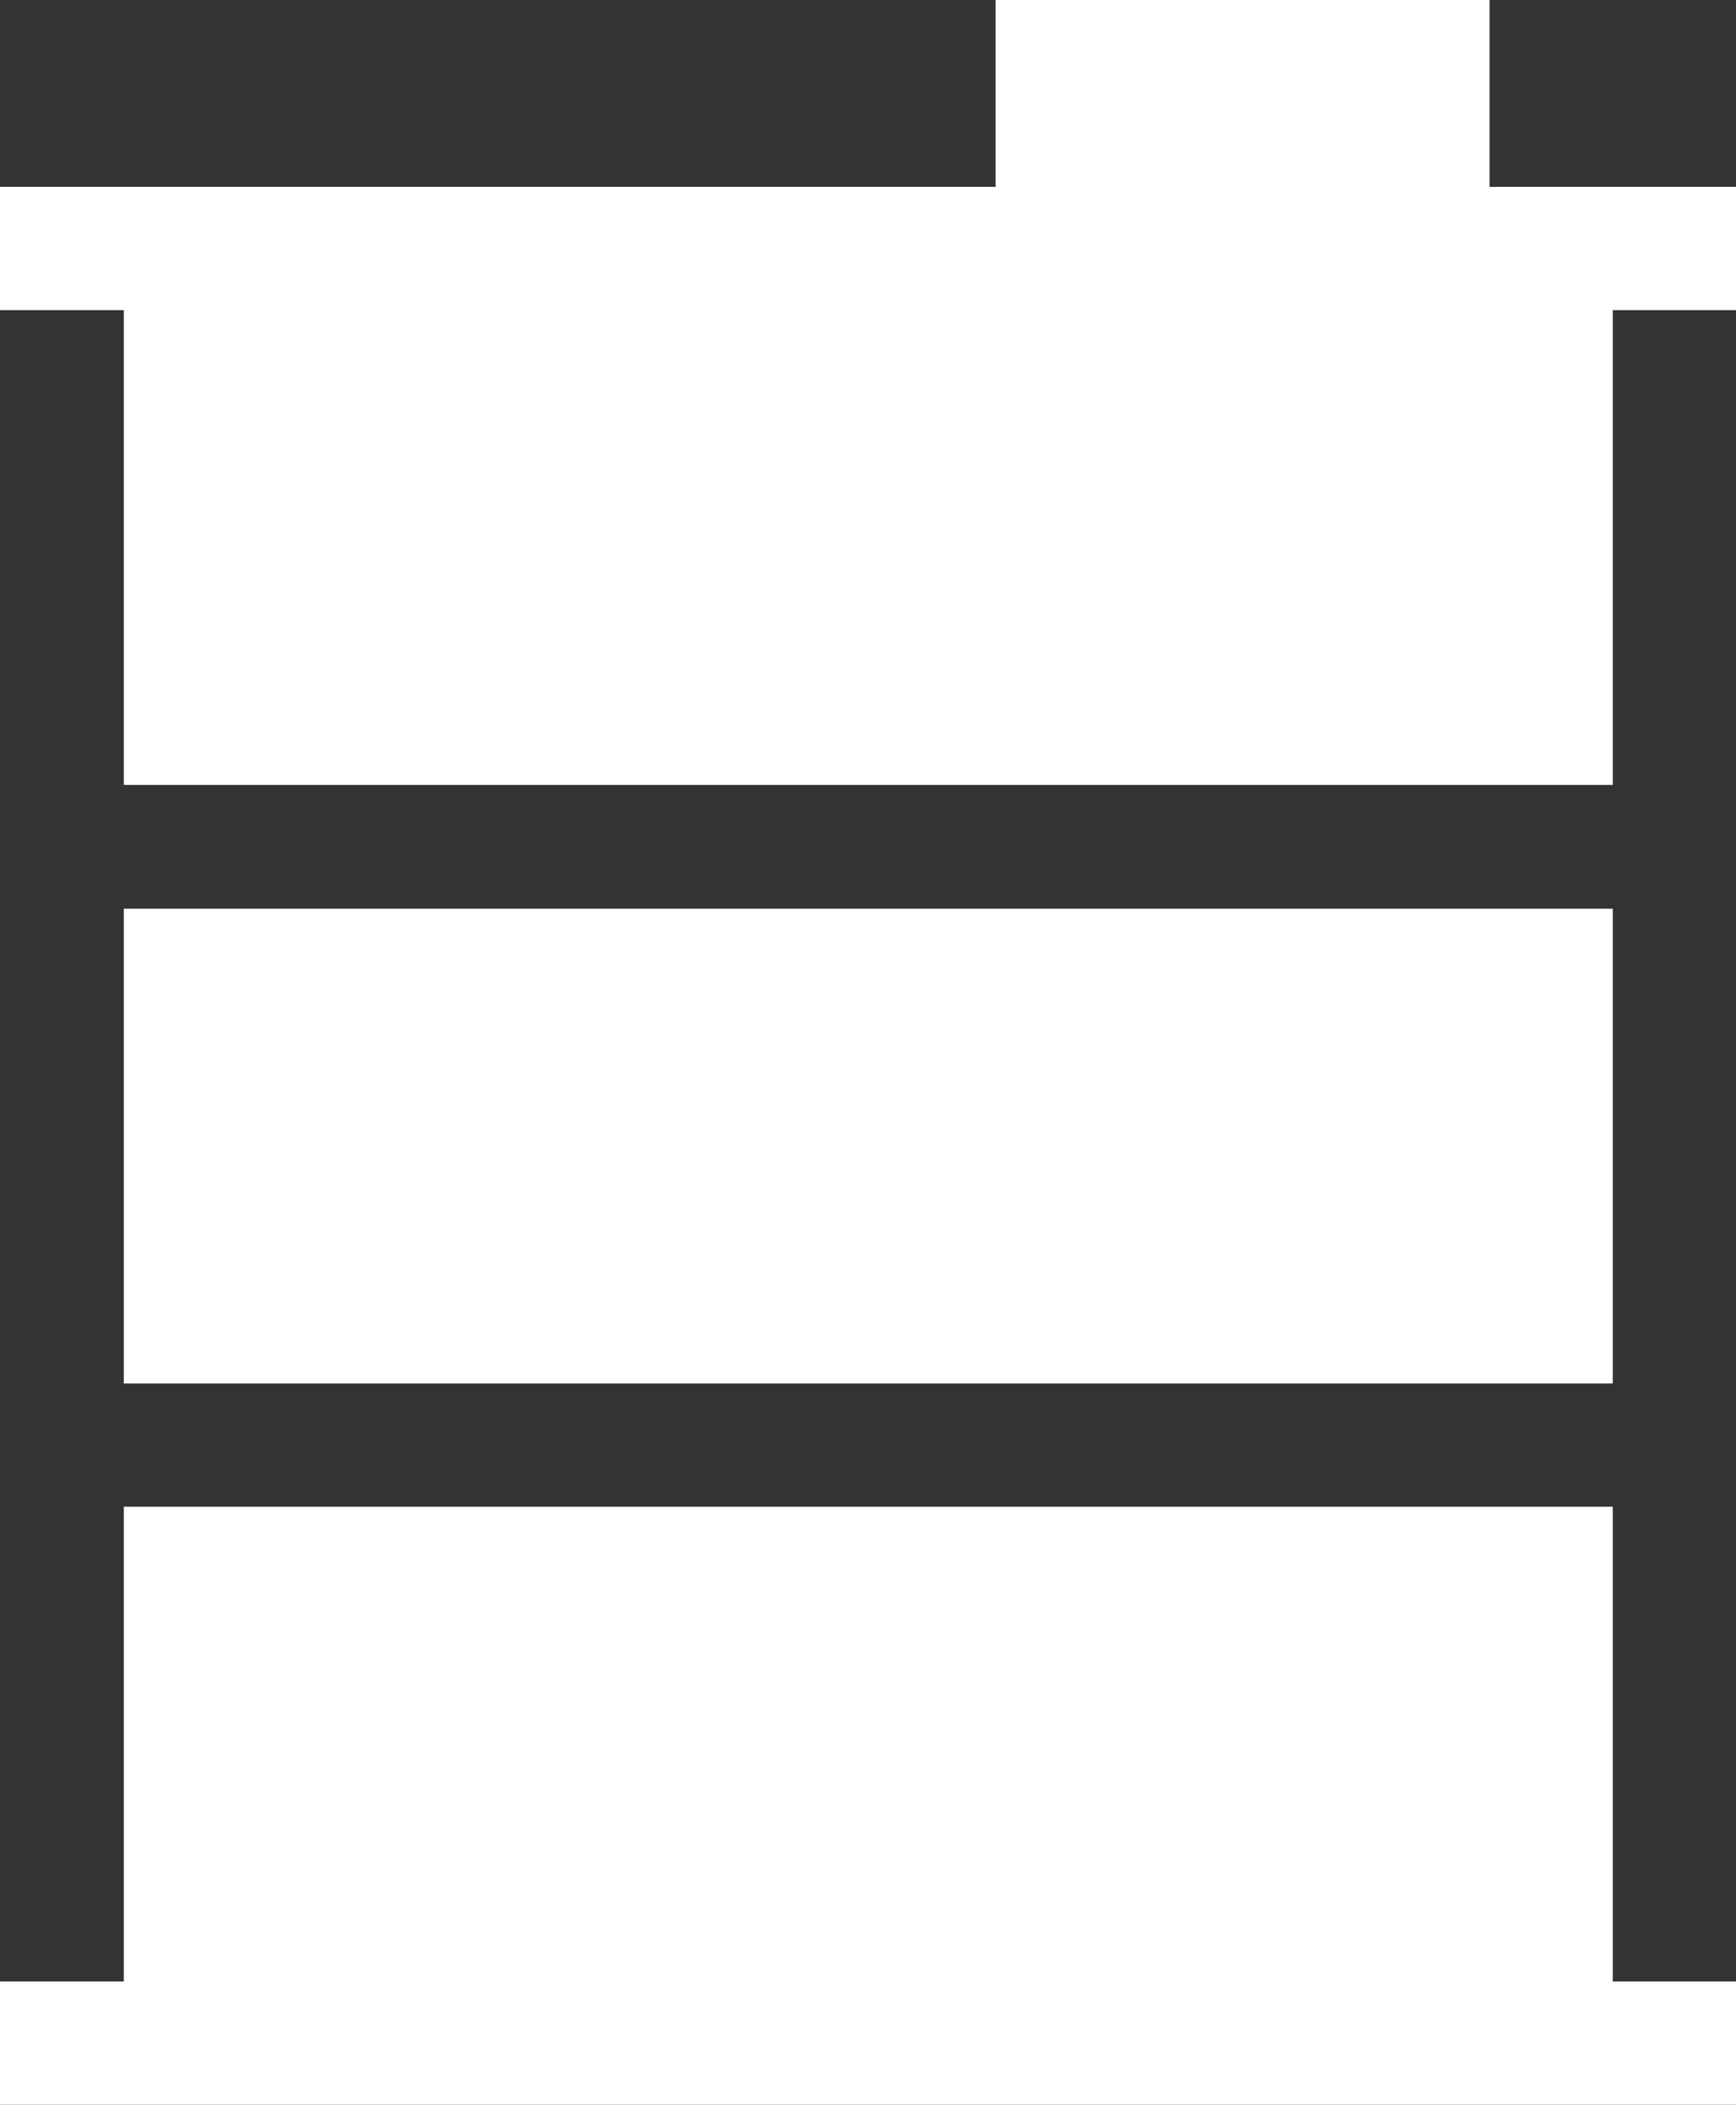
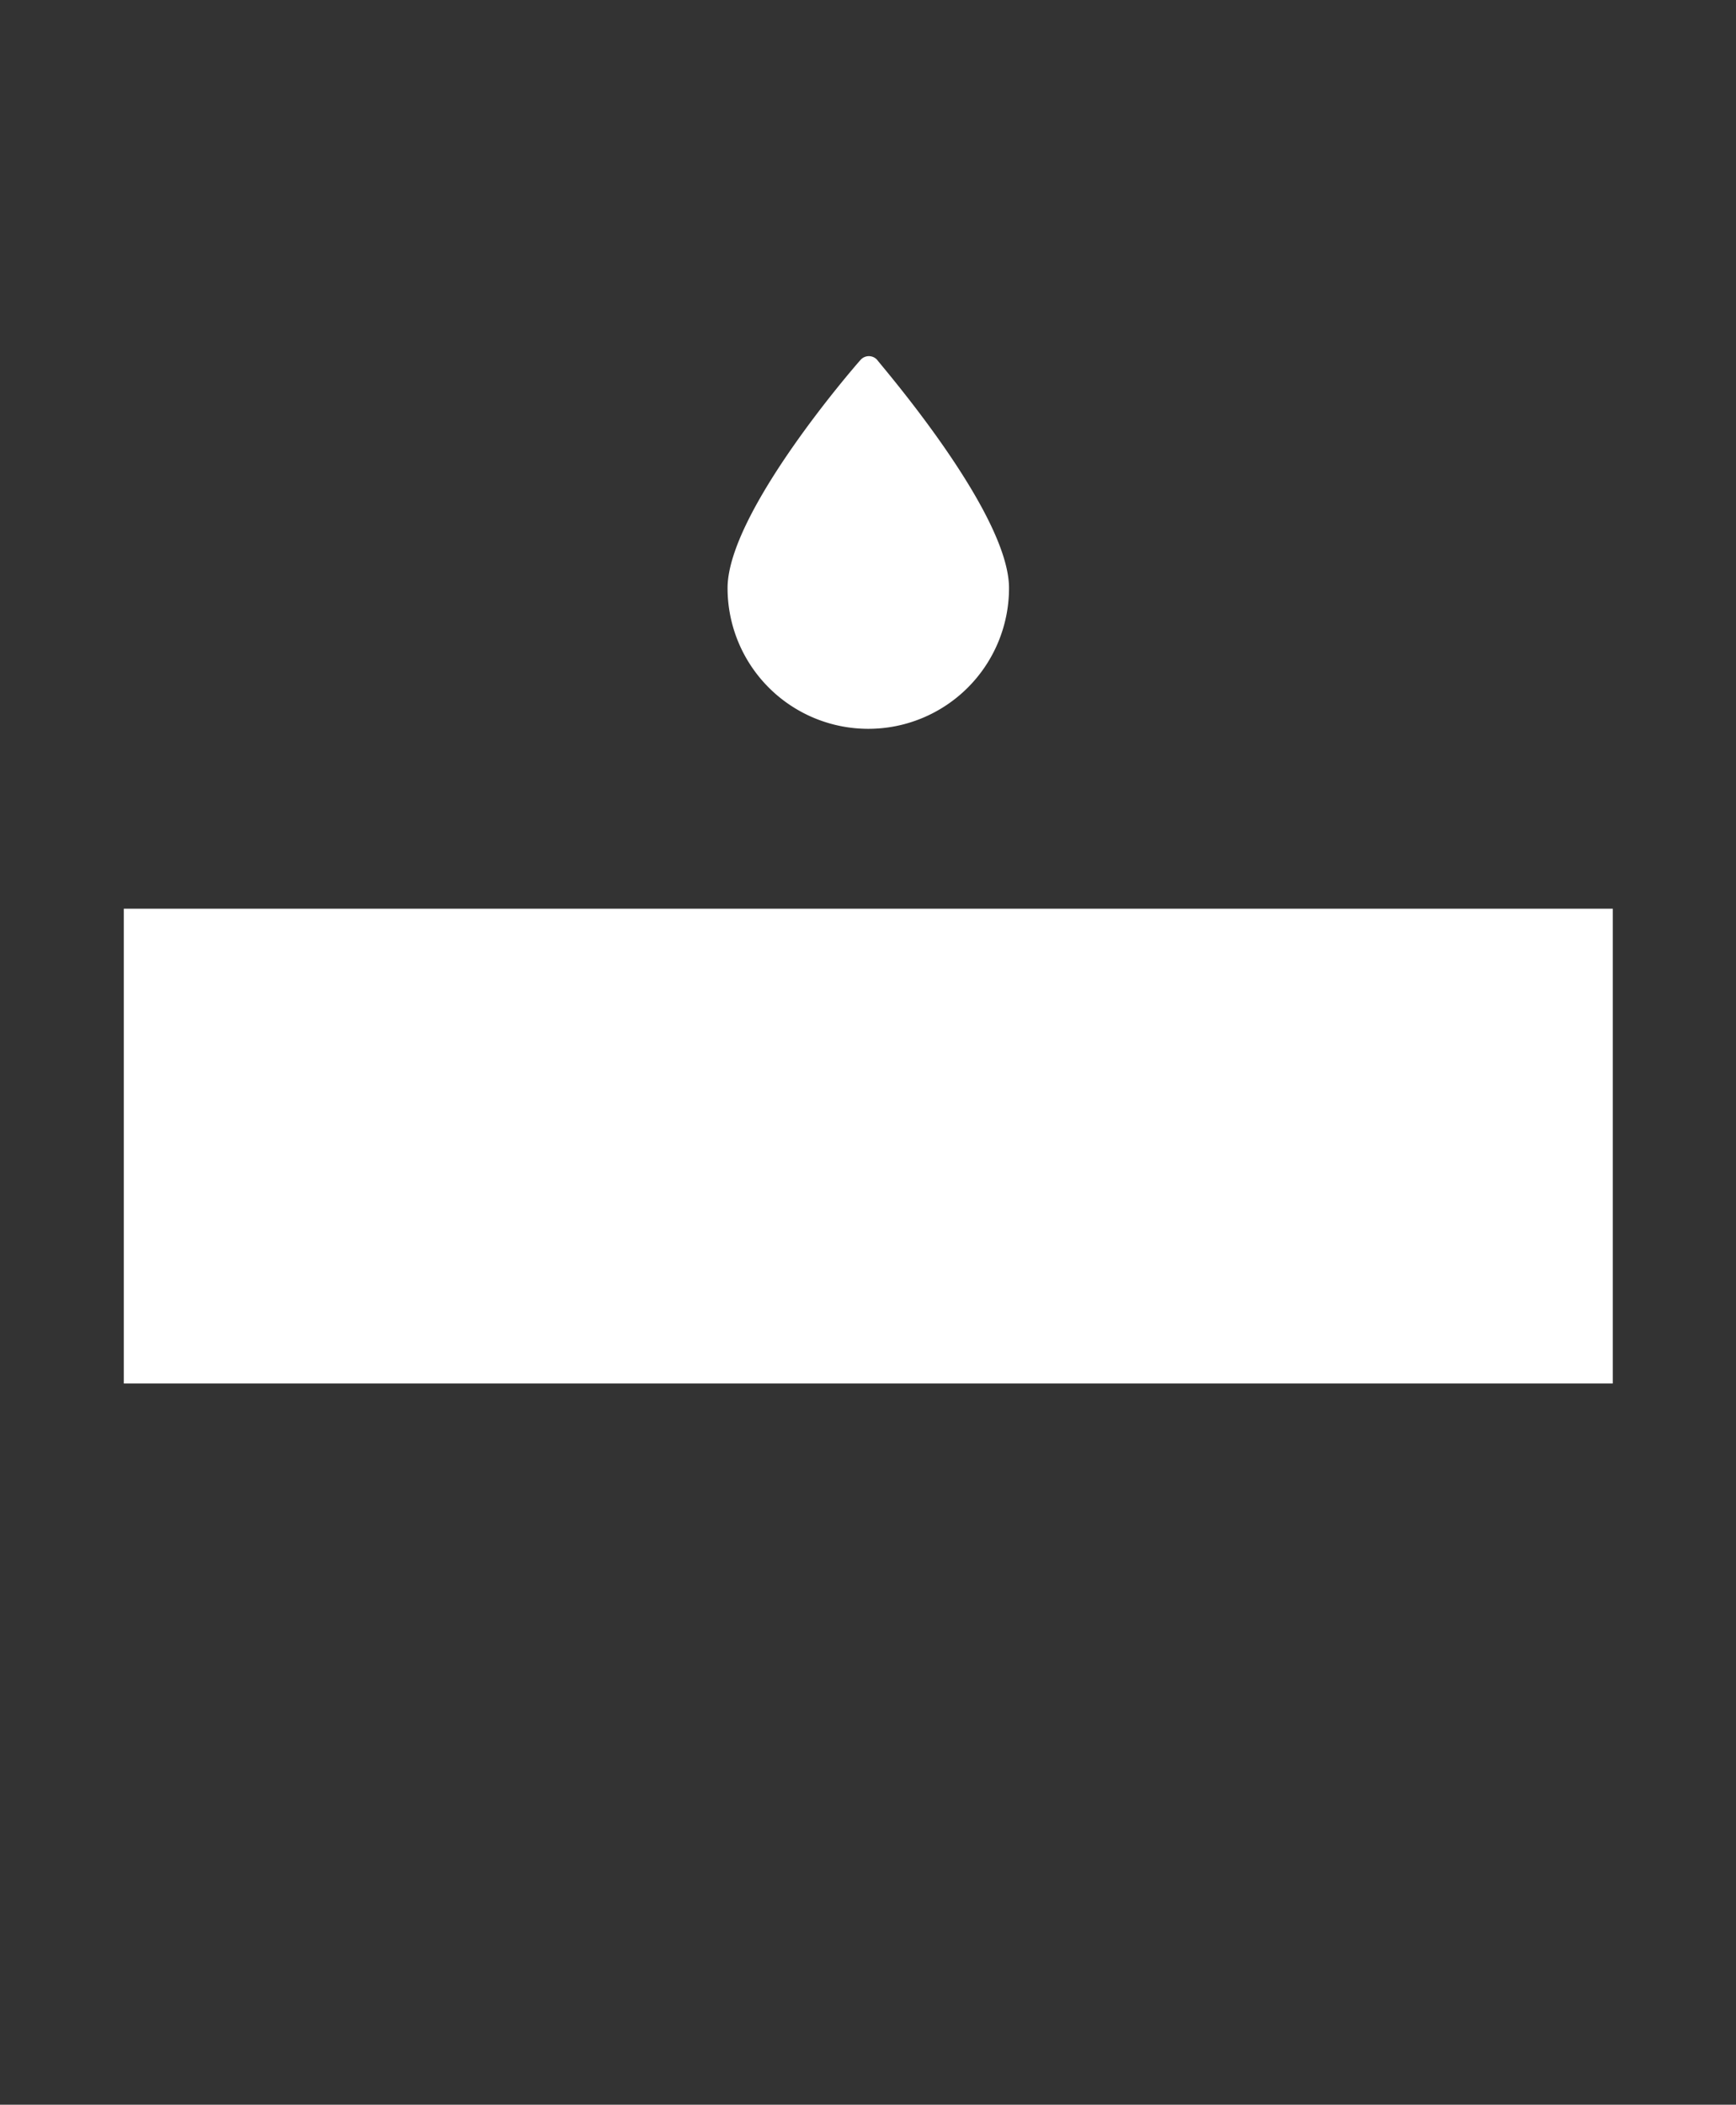
<svg xmlns="http://www.w3.org/2000/svg" width="297.3" height="360.4" viewBox="0 0 297.3 360.4">
  <rect x="0" y="0" width="297.3" height="360.4" fill="#333333" stroke="none" />
  <g id="Icon_Fahrzeug_Kraftstoff" transform="translate(-107.3 -75.8)">
-     <path id="Pfad_1" data-name="Pfad 1" d="M383.5,415.1V333.8h-255v81.3H107.3v21.1H404.6V415.1Z" fill="#fff" />
    <rect id="Rechteck_1" data-name="Rechteck 1" width="255" height="81.3" transform="translate(128.5 231.4)" fill="#fff" />
-     <path id="Pfad_2" data-name="Pfad 2" d="M383.5,107.8H362.4v-32H277.8v32H107.3v21.1h21.2v81.3h255V128.9h21.1V107.8Z" fill="#fff" />
    <path id="Pfad_3" data-name="Pfad 3" d="M280.1,176.5a24.1,24.1,0,0,1-48.2,0c0-12.9,21.8-38,22.8-39.1a1.9,1.9,0,0,1,2.7-.1l.1.1C258.3,138.5,280.1,163.6,280.1,176.5Z" fill="#fff" />
  </g>
</svg>